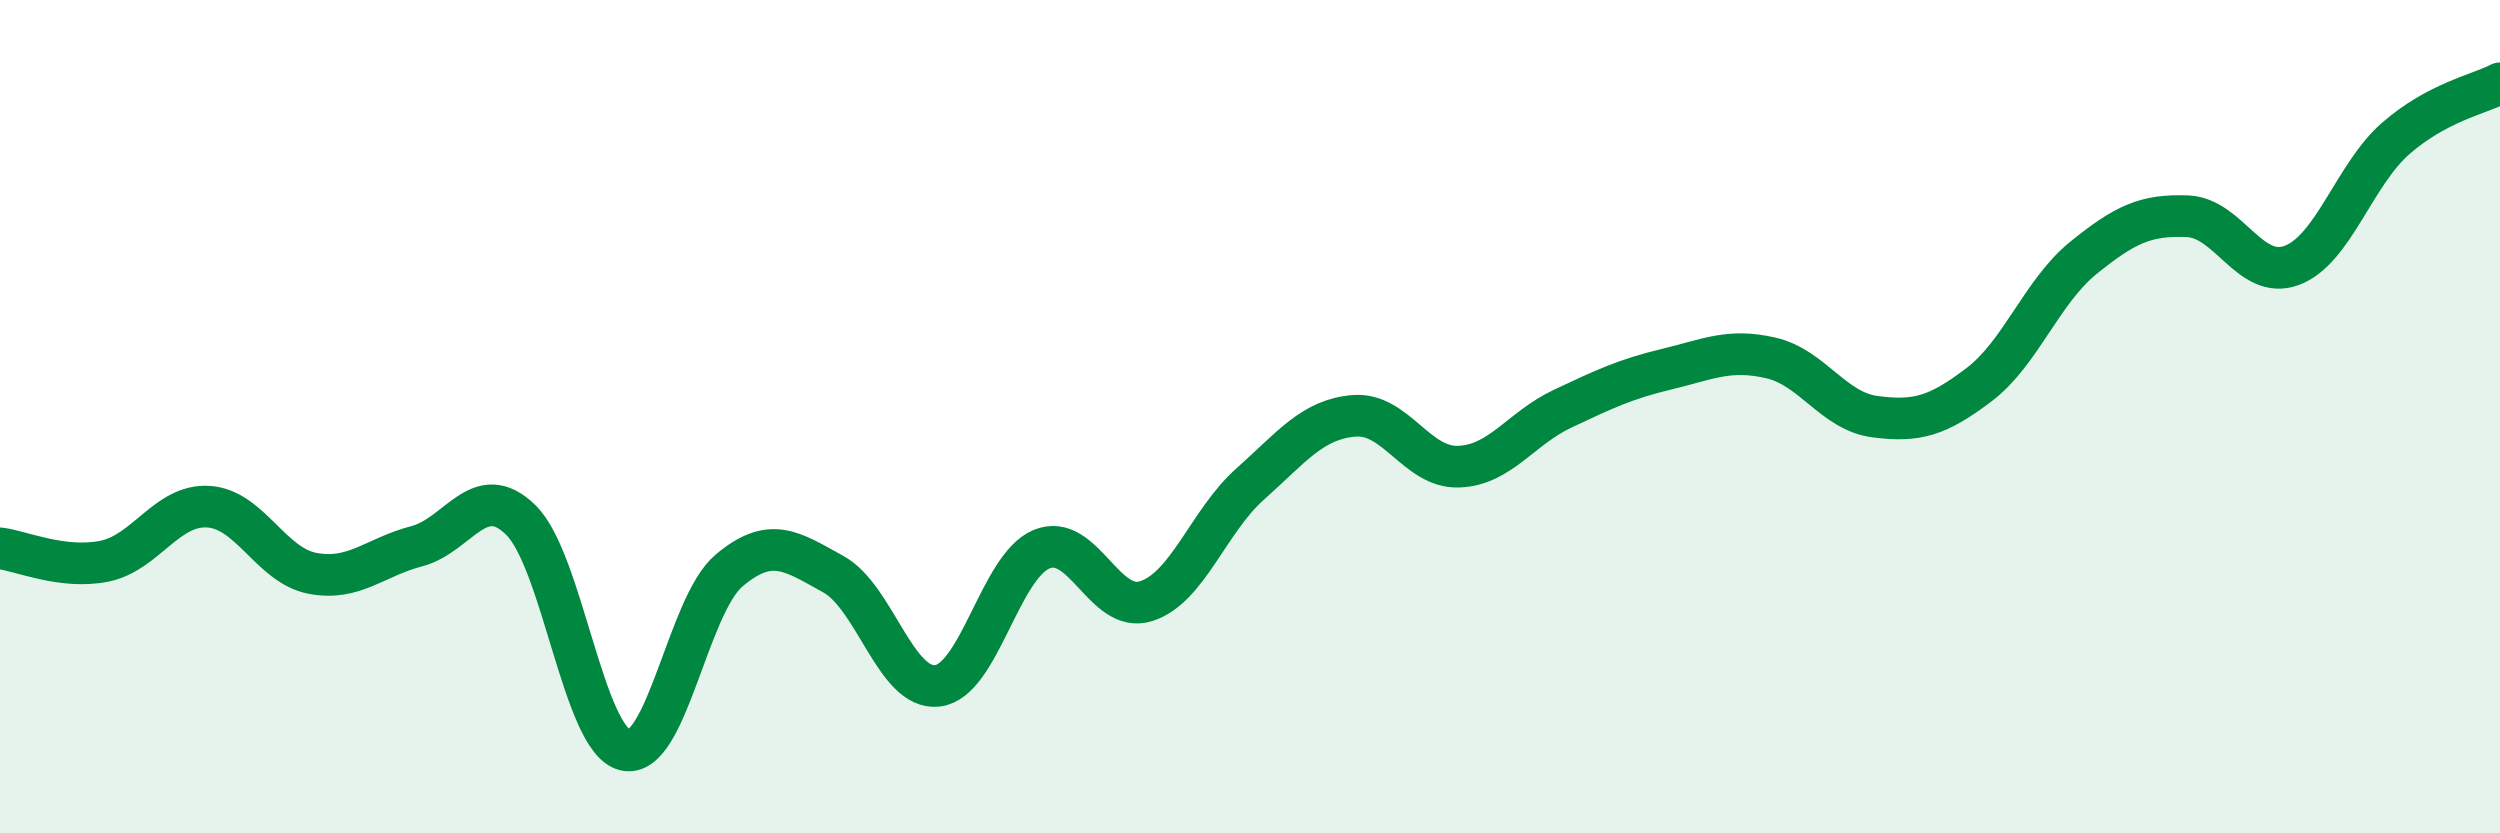
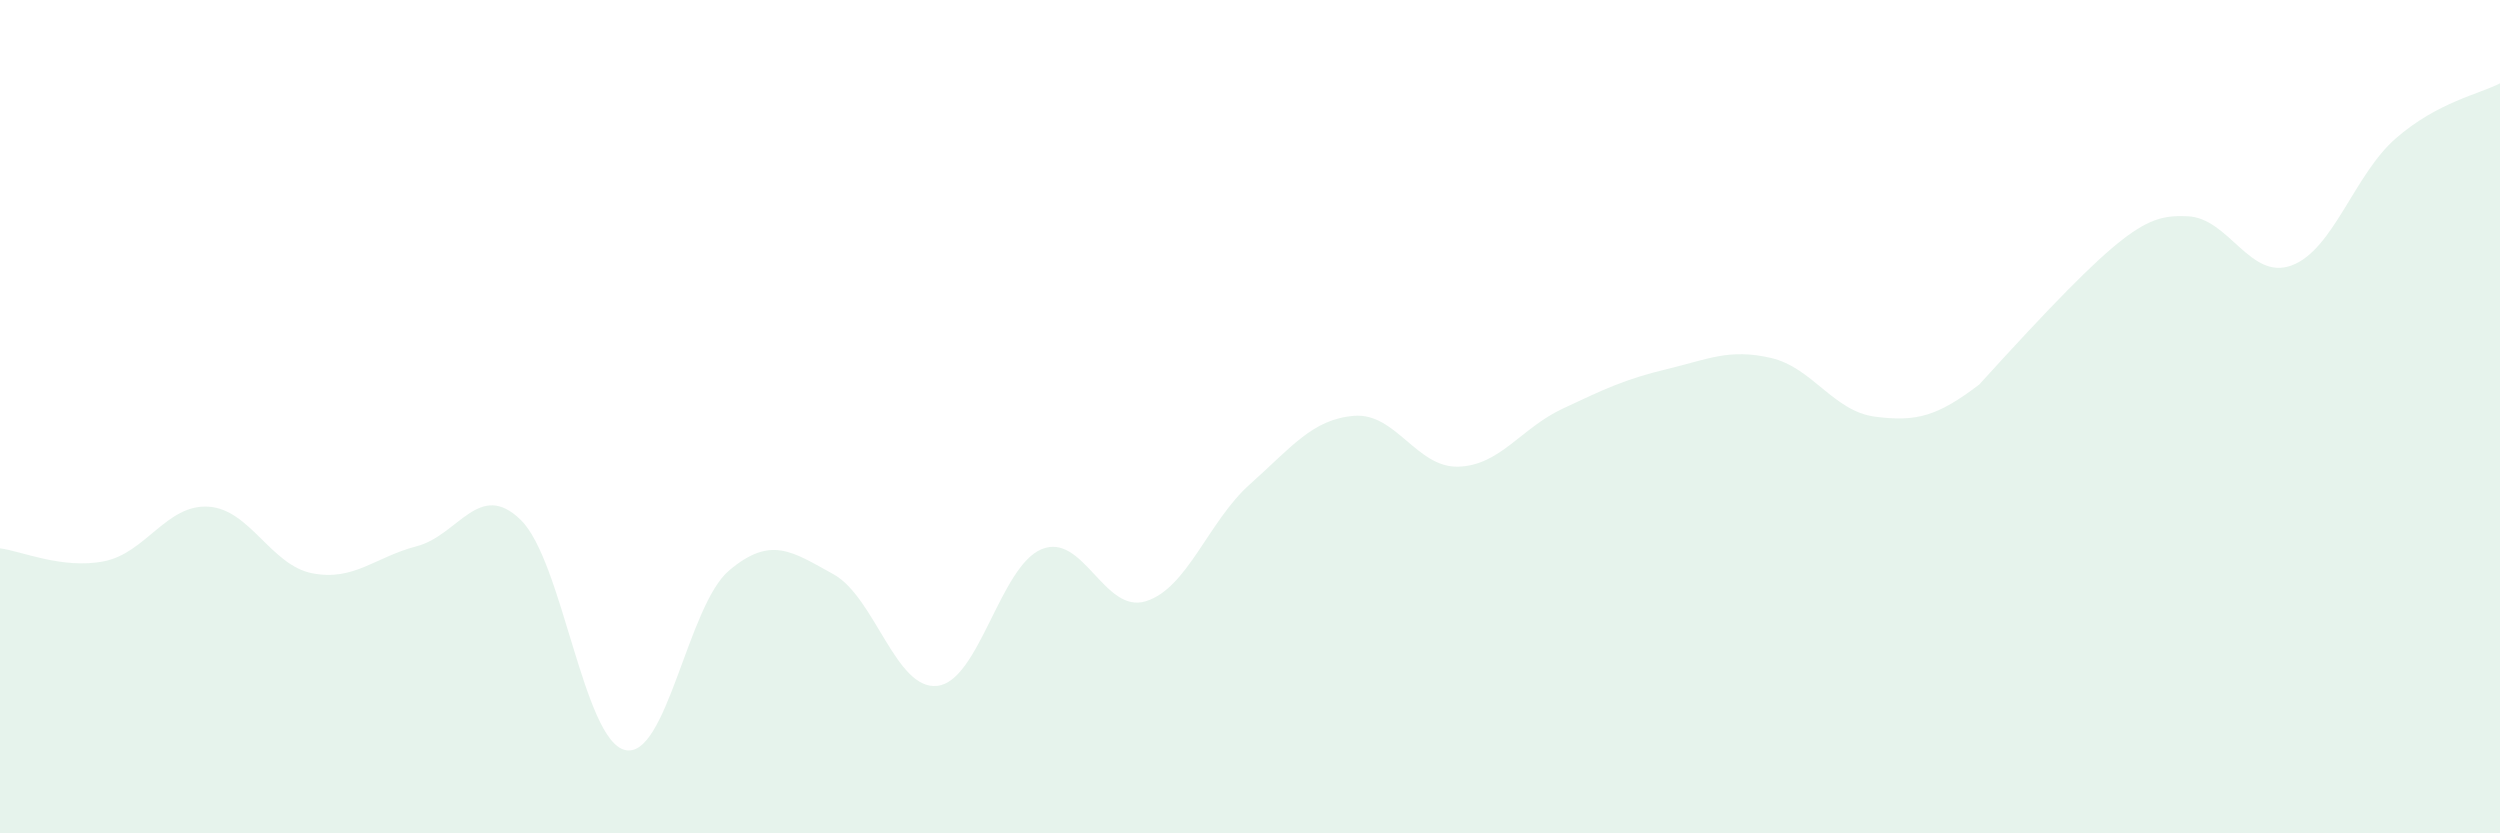
<svg xmlns="http://www.w3.org/2000/svg" width="60" height="20" viewBox="0 0 60 20">
-   <path d="M 0,13.16 C 0.5,13.22 1.5,13.67 2.5,13.47 C 3.5,13.27 4,12.1 5,12.16 C 6,12.22 6.5,13.57 7.5,13.76 C 8.5,13.95 9,13.37 10,13.11 C 11,12.85 11.5,11.5 12.5,12.48 C 13.5,13.46 14,17.76 15,18 C 16,18.24 16.5,14.53 17.5,13.69 C 18.5,12.85 19,13.23 20,13.78 C 21,14.33 21.5,16.58 22.5,16.46 C 23.5,16.34 24,13.59 25,13.18 C 26,12.77 26.5,14.74 27.5,14.43 C 28.5,14.12 29,12.51 30,11.62 C 31,10.73 31.5,10.06 32.5,9.98 C 33.5,9.9 34,11.23 35,11.2 C 36,11.17 36.5,10.28 37.5,9.81 C 38.5,9.34 39,9.1 40,8.86 C 41,8.62 41.5,8.36 42.5,8.59 C 43.5,8.82 44,9.87 45,10 C 46,10.13 46.5,9.99 47.5,9.23 C 48.5,8.47 49,7 50,6.19 C 51,5.38 51.5,5.15 52.5,5.19 C 53.5,5.23 54,6.74 55,6.37 C 56,6 56.5,4.19 57.5,3.32 C 58.5,2.45 59.5,2.26 60,2L60 20L0 20Z" fill="#008740" opacity="0.1" stroke-linecap="round" stroke-linejoin="round" />
-   <path d="M 0,13.16 C 0.5,13.22 1.5,13.67 2.5,13.47 C 3.5,13.27 4,12.1 5,12.16 C 6,12.22 6.5,13.57 7.5,13.76 C 8.5,13.95 9,13.37 10,13.11 C 11,12.85 11.5,11.5 12.5,12.48 C 13.5,13.46 14,17.76 15,18 C 16,18.24 16.5,14.53 17.5,13.69 C 18.5,12.85 19,13.23 20,13.78 C 21,14.33 21.5,16.58 22.5,16.46 C 23.5,16.34 24,13.59 25,13.18 C 26,12.77 26.5,14.74 27.5,14.43 C 28.5,14.12 29,12.51 30,11.62 C 31,10.73 31.5,10.06 32.5,9.98 C 33.5,9.9 34,11.23 35,11.2 C 36,11.17 36.5,10.28 37.5,9.81 C 38.5,9.34 39,9.1 40,8.86 C 41,8.62 41.5,8.36 42.5,8.59 C 43.5,8.82 44,9.87 45,10 C 46,10.13 46.5,9.99 47.5,9.23 C 48.5,8.47 49,7 50,6.19 C 51,5.38 51.5,5.15 52.5,5.19 C 53.5,5.23 54,6.74 55,6.37 C 56,6 56.5,4.19 57.5,3.32 C 58.5,2.45 59.5,2.26 60,2" stroke="#008740" stroke-width="1" fill="none" stroke-linecap="round" stroke-linejoin="round" />
+   <path d="M 0,13.16 C 0.5,13.22 1.5,13.67 2.5,13.47 C 3.5,13.27 4,12.1 5,12.16 C 6,12.22 6.5,13.57 7.5,13.76 C 8.5,13.95 9,13.37 10,13.11 C 11,12.85 11.5,11.5 12.5,12.48 C 13.5,13.46 14,17.76 15,18 C 16,18.24 16.5,14.53 17.5,13.69 C 18.5,12.85 19,13.23 20,13.78 C 21,14.33 21.5,16.58 22.5,16.46 C 23.5,16.34 24,13.59 25,13.18 C 26,12.77 26.5,14.74 27.5,14.43 C 28.5,14.12 29,12.51 30,11.62 C 31,10.73 31.5,10.06 32.5,9.98 C 33.5,9.9 34,11.23 35,11.2 C 36,11.17 36.5,10.28 37.5,9.81 C 38.5,9.34 39,9.1 40,8.86 C 41,8.62 41.5,8.36 42.5,8.59 C 43.5,8.82 44,9.87 45,10 C 46,10.13 46.5,9.99 47.5,9.23 C 51,5.38 51.5,5.15 52.5,5.19 C 53.5,5.23 54,6.74 55,6.37 C 56,6 56.5,4.19 57.5,3.32 C 58.5,2.45 59.5,2.26 60,2L60 20L0 20Z" fill="#008740" opacity="0.1" stroke-linecap="round" stroke-linejoin="round" />
</svg>